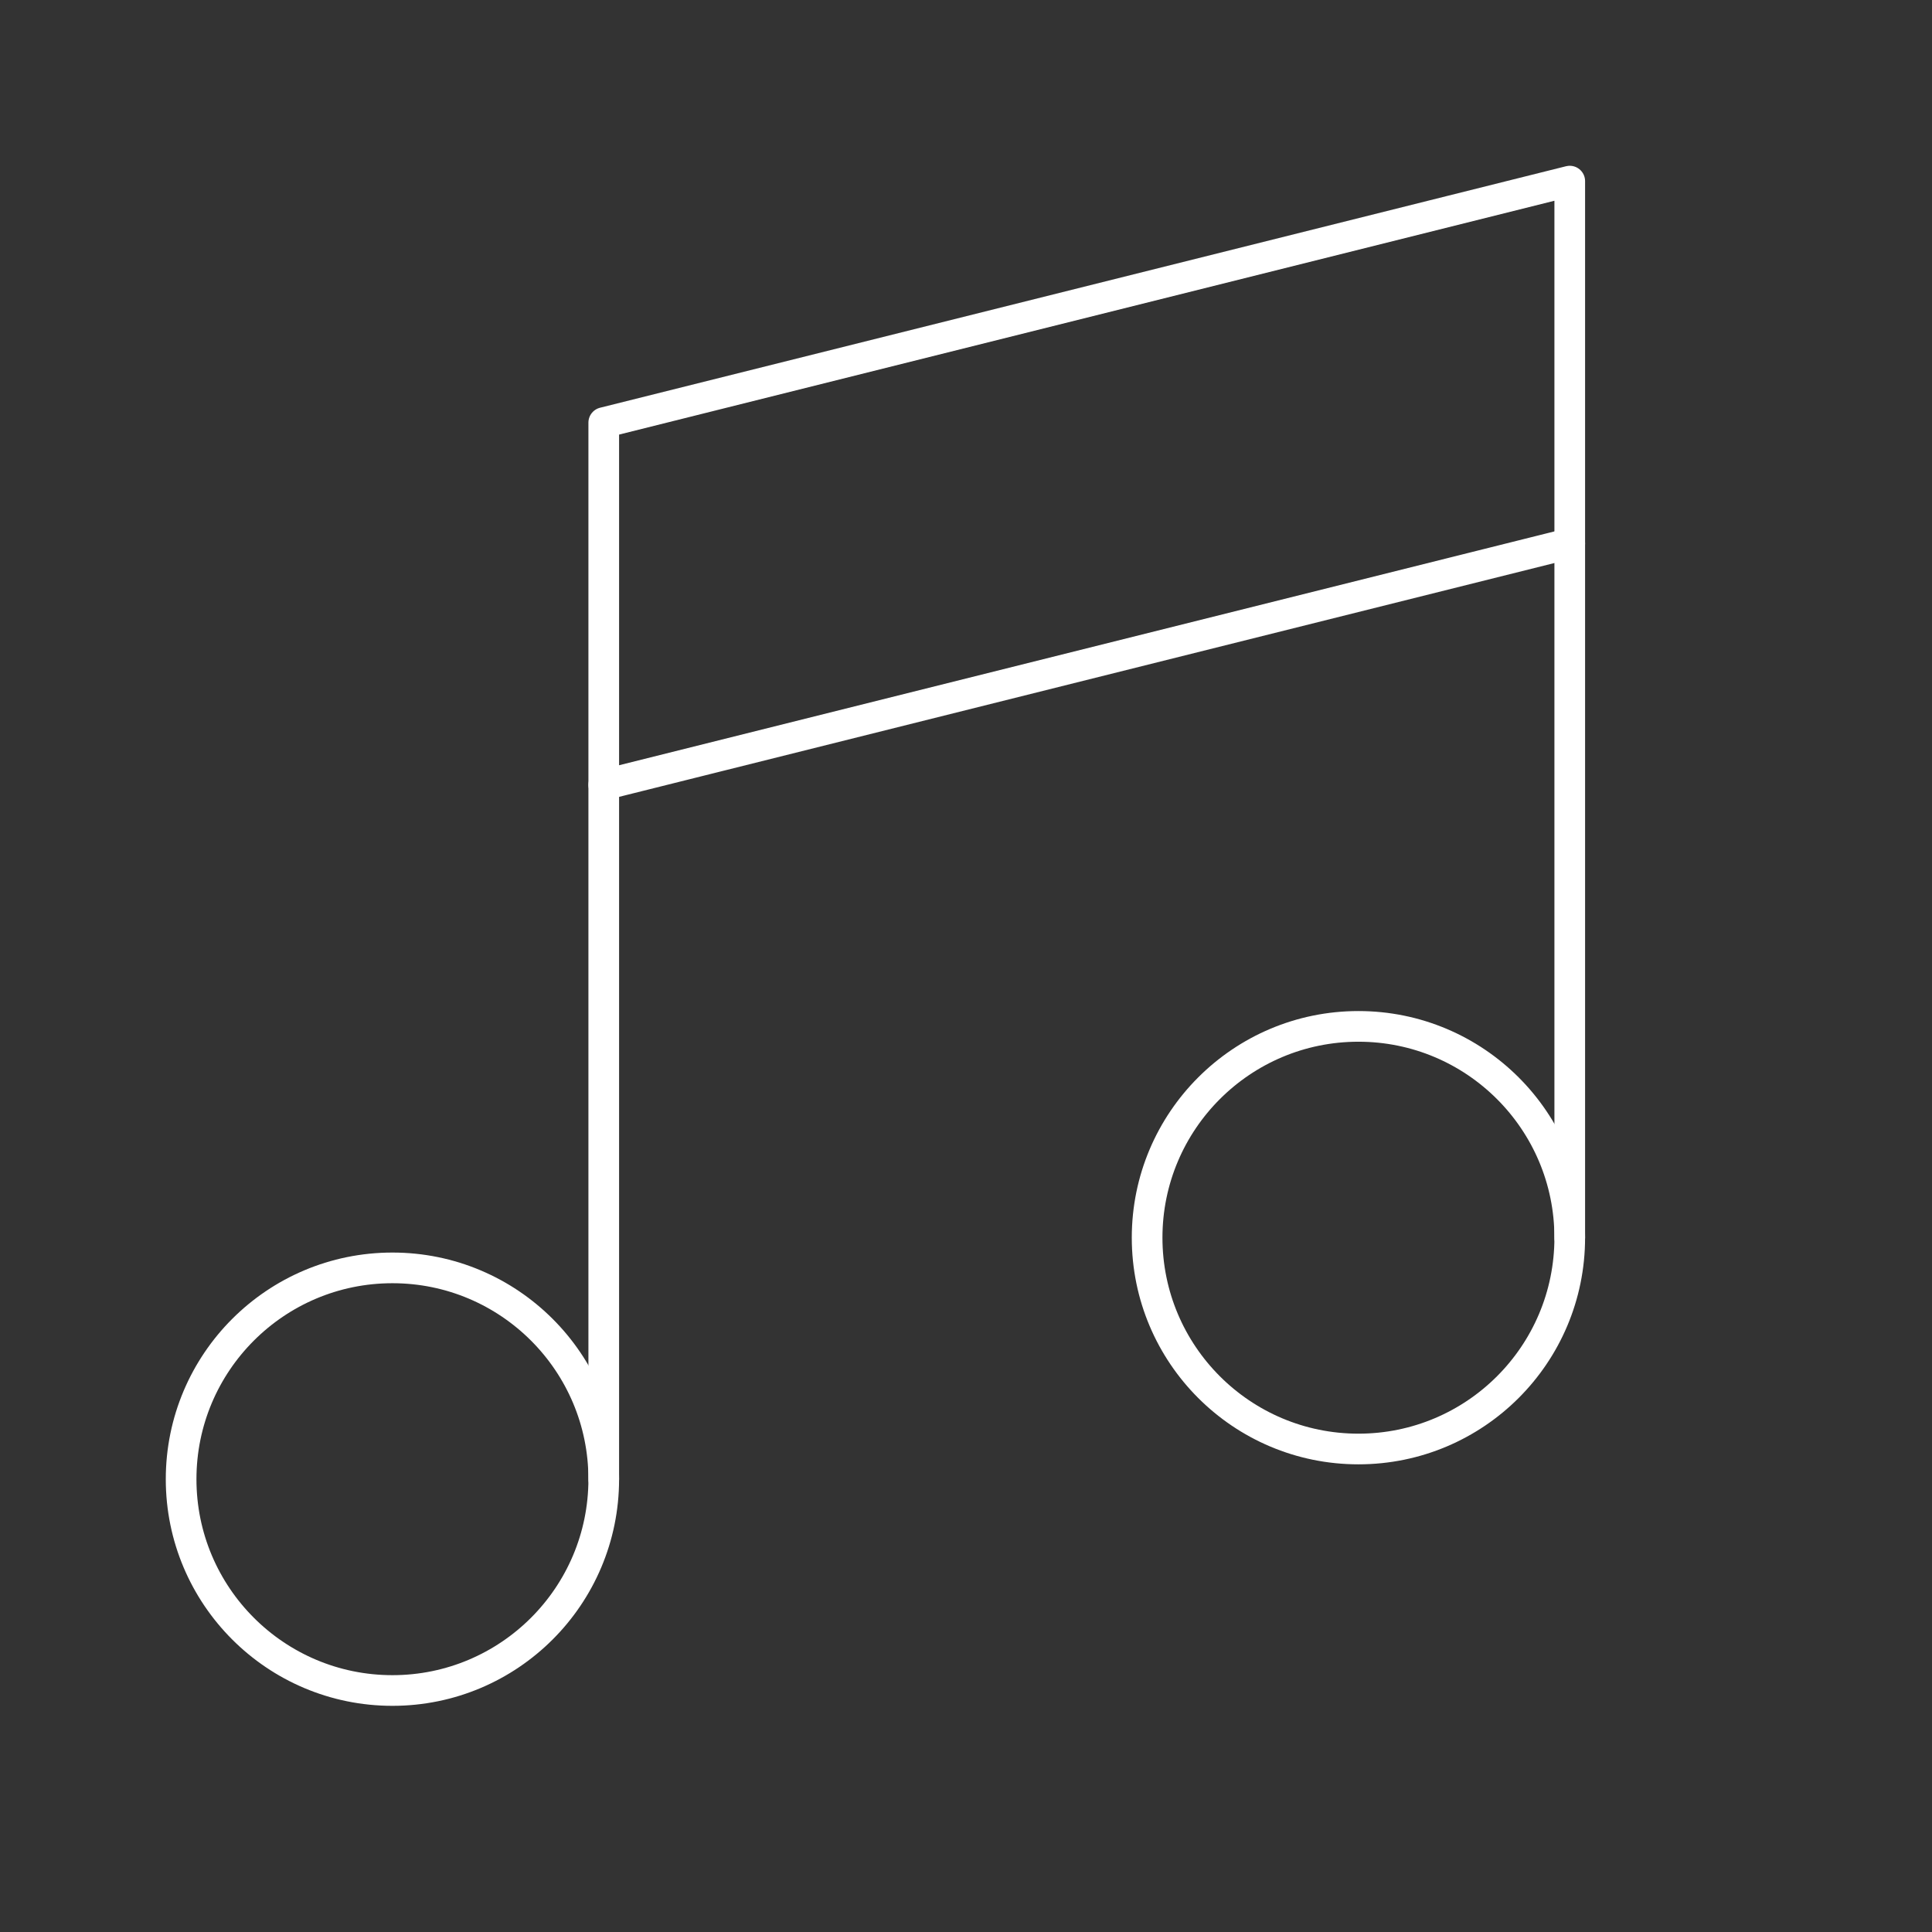
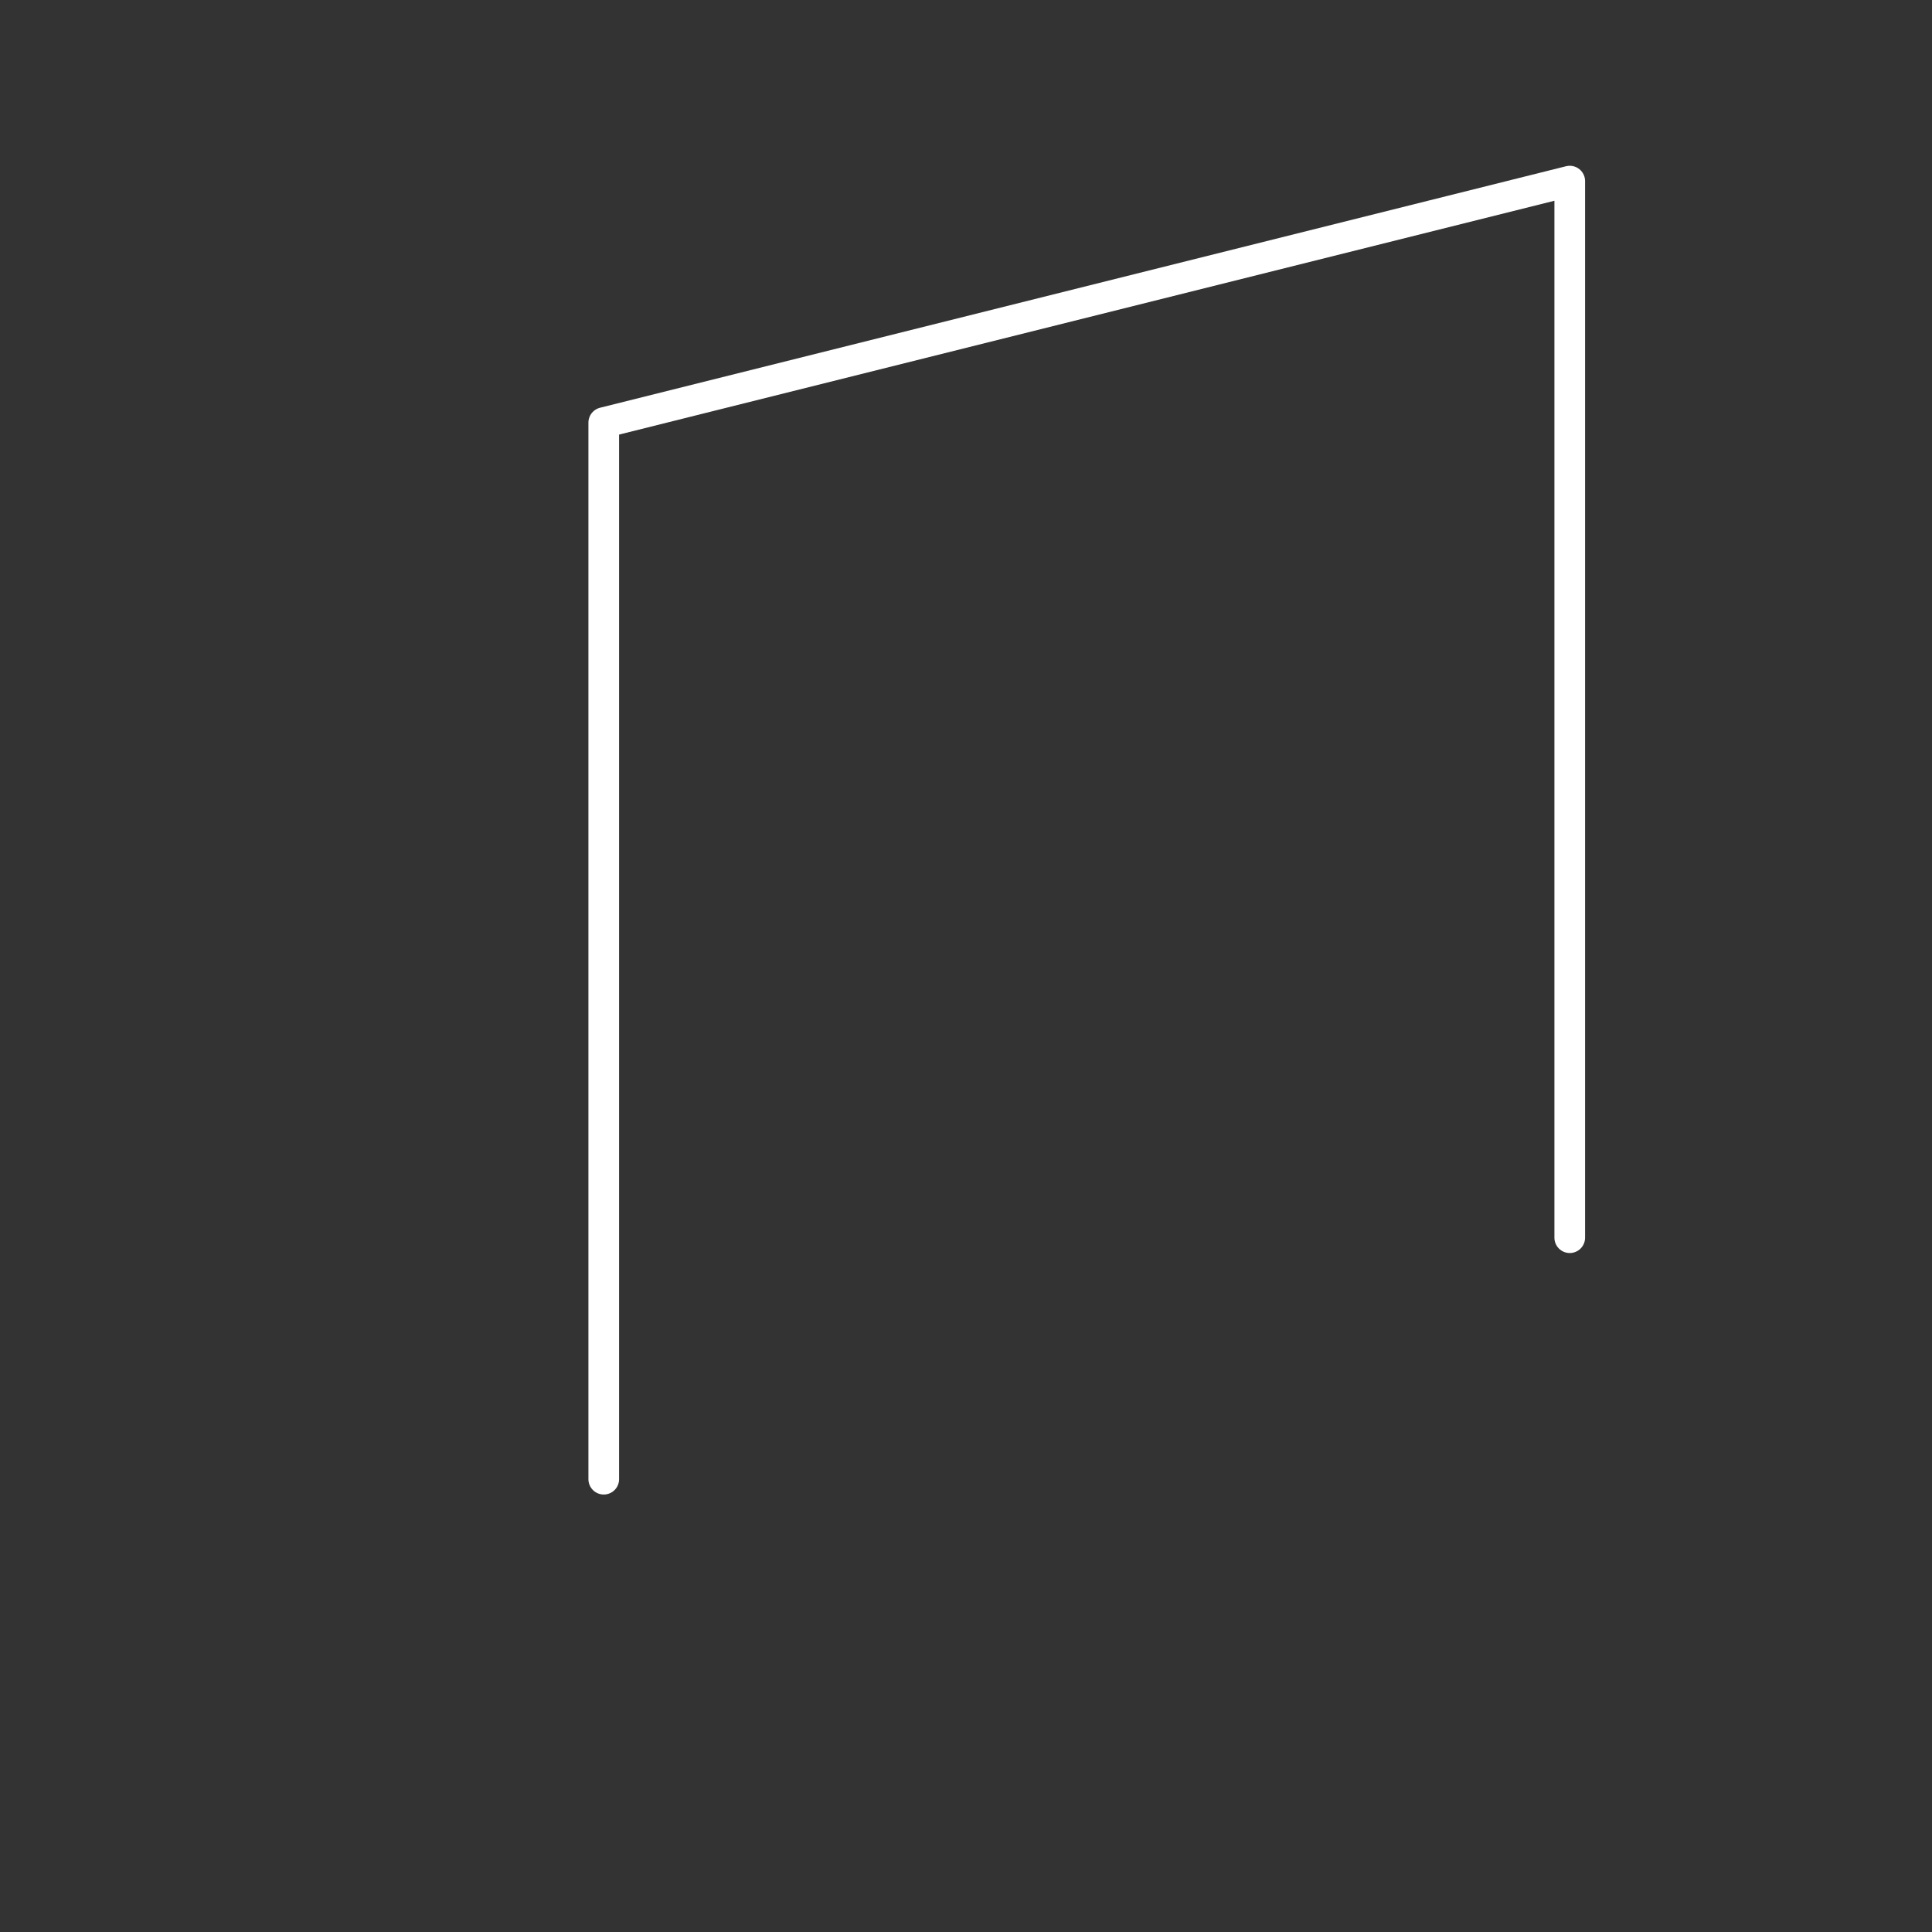
<svg xmlns="http://www.w3.org/2000/svg" width="126" height="126" viewBox="0 0 126 126" fill="none">
  <rect x="0" y="0" width="126" height="126" fill="#333333" stroke="none" />
-   <path d="M88.594 94.5C96.205 94.5 102.375 88.33 102.375 80.719C102.375 73.108 96.205 66.938 88.594 66.938C80.983 66.938 74.812 73.108 74.812 80.719C74.812 88.33 80.983 94.5 88.594 94.5Z" stroke="white" stroke-width="2" stroke-linecap="round" stroke-linejoin="round" />
-   <path d="M25.594 110.25C33.205 110.25 39.375 104.08 39.375 96.469C39.375 88.858 33.205 82.688 25.594 82.688C17.983 82.688 11.812 88.858 11.812 96.469C11.812 104.08 17.983 110.25 25.594 110.25Z" stroke="white" stroke-width="2" stroke-linecap="round" stroke-linejoin="round" />
-   <path d="M102.375 35.438L39.375 51.188" stroke="white" stroke-width="2" stroke-linecap="round" stroke-linejoin="round" />
  <path d="M39.375 96.469V27.562L102.375 11.812V80.719" stroke="white" stroke-width="2" stroke-linecap="round" stroke-linejoin="round" />
</svg>